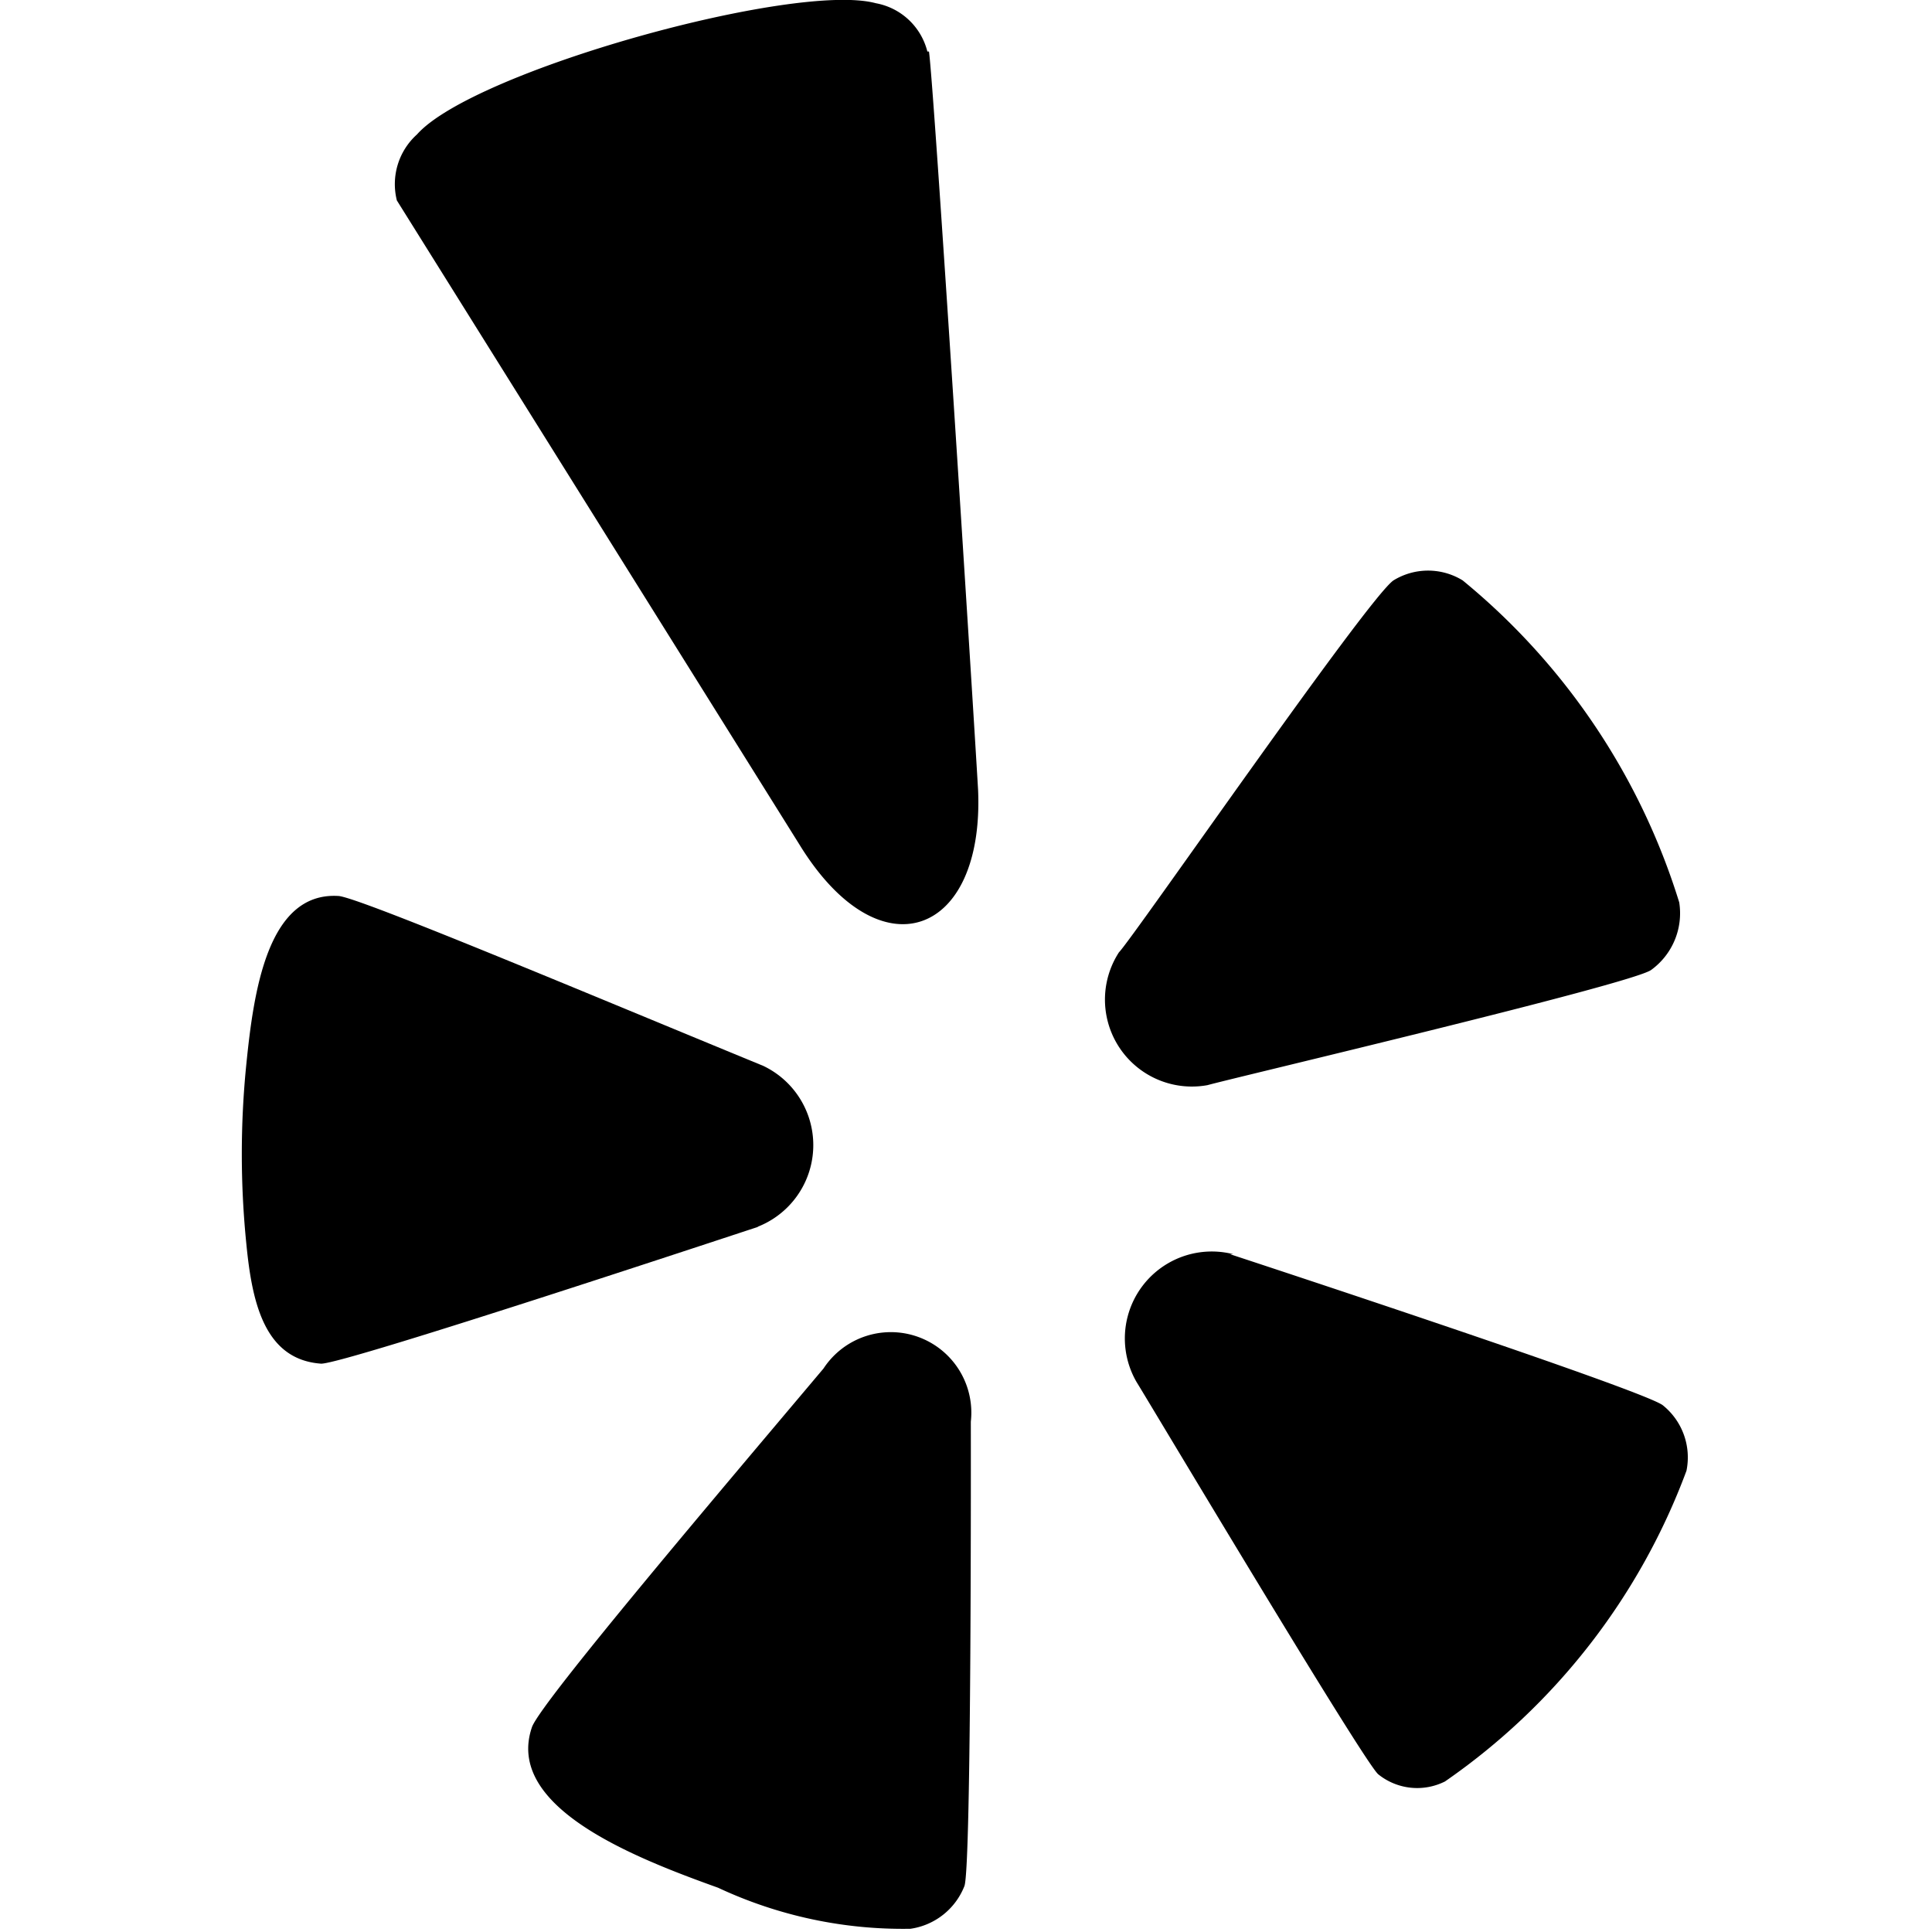
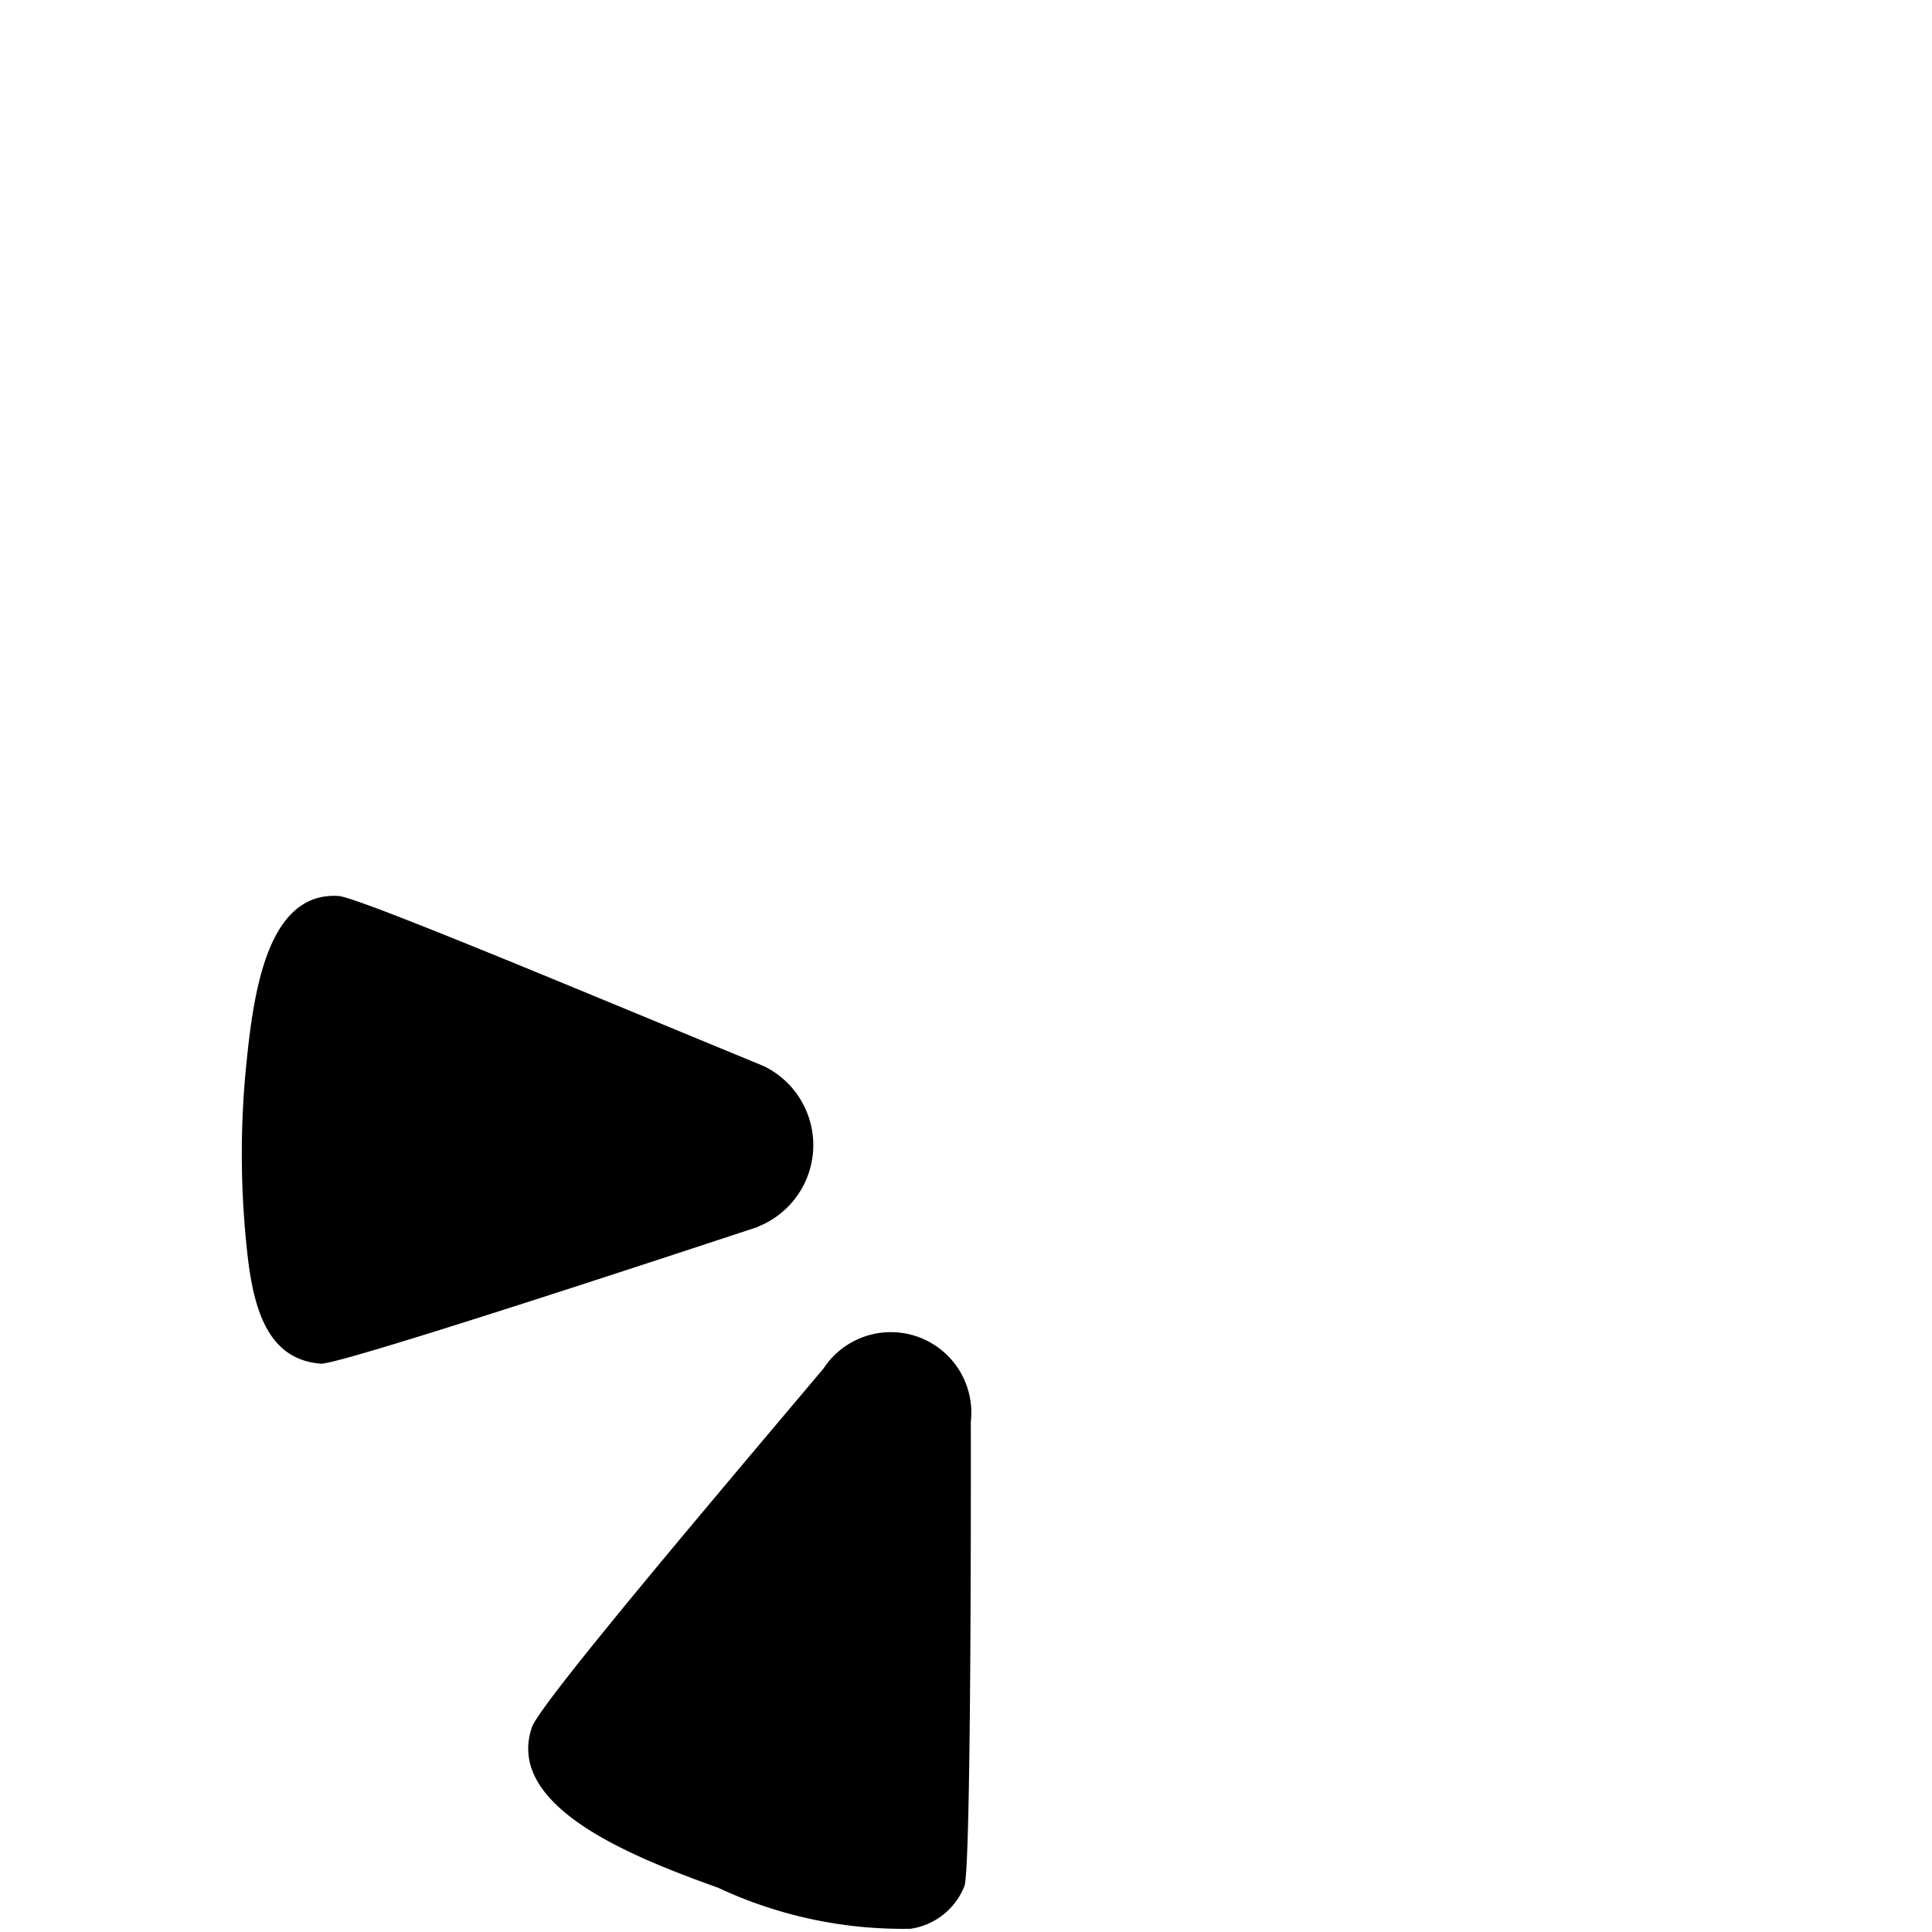
<svg xmlns="http://www.w3.org/2000/svg" id="Layer_1" data-name="Layer 1" viewBox="0 0 24 24">
  <path d="M12.06,17.66A1,1,0,0,0,10.23,17C9,18.46,6.74,21.12,6.61,21.45c-.35,1,1.28,1.63,2.31,2a5.42,5.42,0,0,0,2.39.51.85.85,0,0,0,.67-.53C12.07,23.2,12.06,17.88,12.06,17.66Z" />
-   <path d="M11.52.64a.81.81,0,0,0-.64-.6c-1-.27-5,.84-5.7,1.63a.83.83,0,0,0-.25.82l5,8c1,1.63,2.3,1.14,2.22-.68h0c-.07-1.2-.55-8.77-.61-9.17Z" />
  <path d="M9.41,15.24a1.09,1.09,0,0,0,.07-2c-2.14-.88-5.06-2.11-5.28-2.11-.88-.05-1.05,1.2-1.14,2.09a11.1,11.1,0,0,0,0,2.23c.07.72.22,1.44.93,1.49.31,0,5.39-1.69,5.43-1.7Z" />
-   <path d="M20.51,12.05a.87.87,0,0,0,.35-.84,8.36,8.36,0,0,0-2.69-4,.82.82,0,0,0-.86,0c-.32.22-3.24,4.45-3.41,4.62A1.08,1.08,0,0,0,15,13.48v0C15.32,13.39,20.25,12.23,20.51,12.05Z" />
-   <path d="M15.32,15.58a1.08,1.08,0,0,0-1.2,1.59c.15.24,2.81,4.7,3,4.87a.77.77,0,0,0,.83.09,8.13,8.13,0,0,0,3-3.86.83.83,0,0,0-.29-.81c-.2-.18-5.38-1.88-5.38-1.88Z" />
</svg>